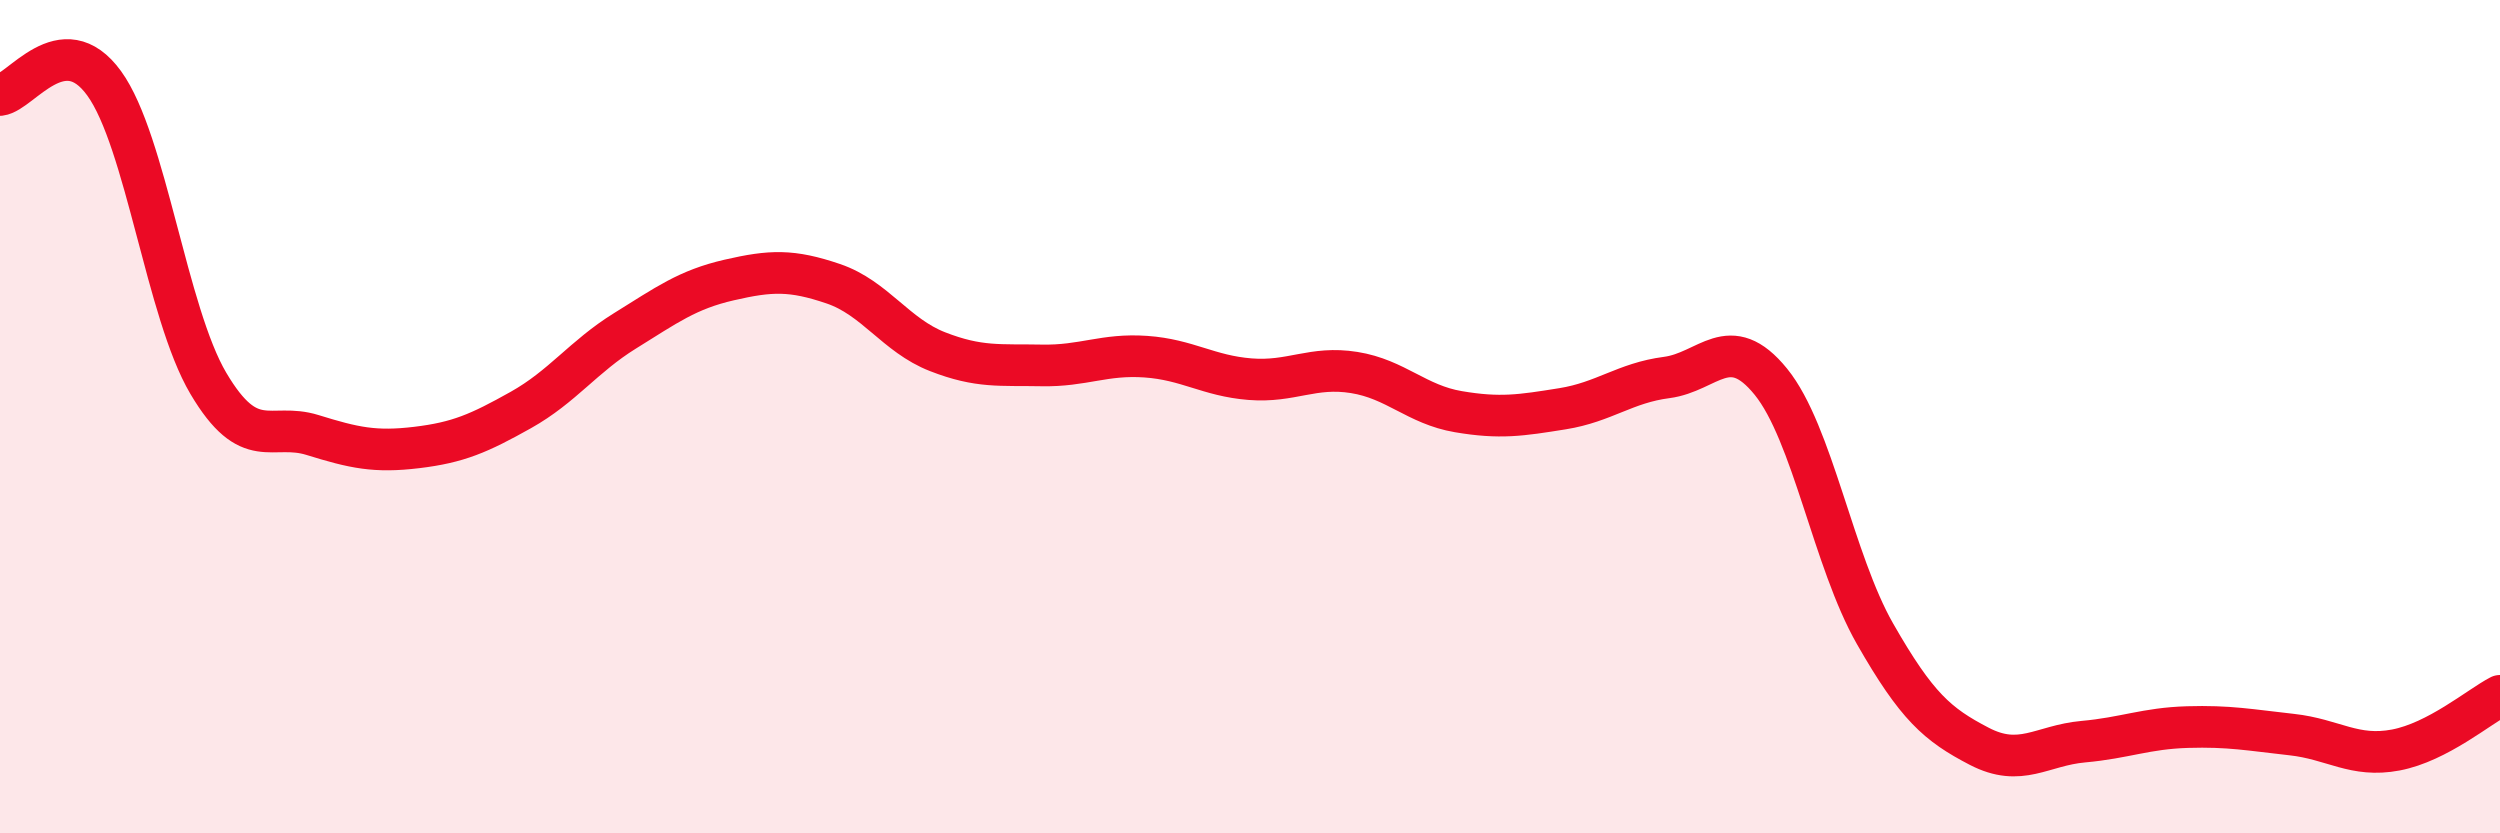
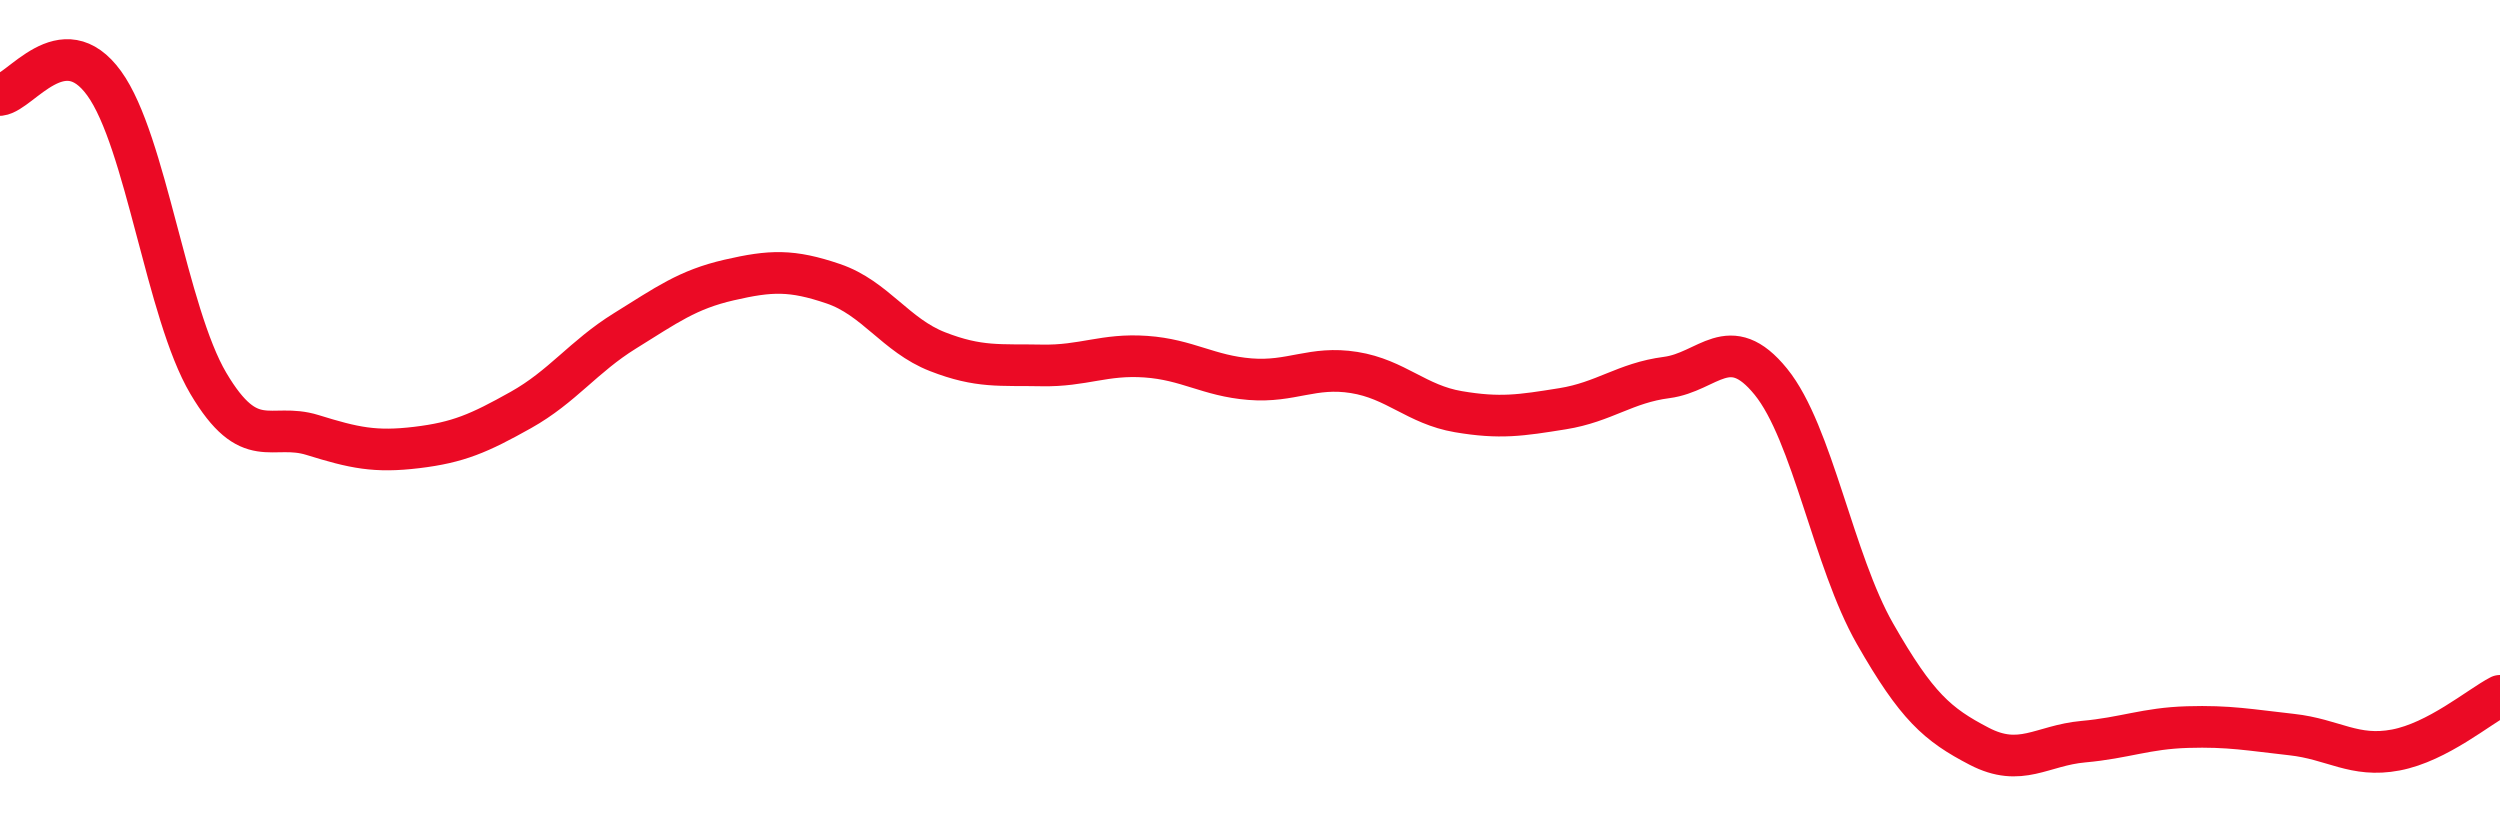
<svg xmlns="http://www.w3.org/2000/svg" width="60" height="20" viewBox="0 0 60 20">
-   <path d="M 0,2.28 C 0.5,2.22 1.5,0.62 2.5,2 C 3.5,3.38 4,7.51 5,9.2 C 6,10.89 6.5,10.13 7.5,10.44 C 8.5,10.75 9,10.86 10,10.74 C 11,10.62 11.5,10.4 12.5,9.84 C 13.5,9.28 14,8.56 15,7.94 C 16,7.32 16.5,6.95 17.5,6.72 C 18.5,6.49 19,6.47 20,6.81 C 21,7.15 21.5,8.05 22.5,8.44 C 23.5,8.83 24,8.75 25,8.77 C 26,8.79 26.5,8.49 27.5,8.56 C 28.5,8.63 29,9.02 30,9.1 C 31,9.18 31.5,8.78 32.5,8.94 C 33.5,9.1 34,9.71 35,9.88 C 36,10.05 36.5,9.97 37.5,9.81 C 38.5,9.65 39,9.19 40,9.06 C 41,8.93 41.5,7.93 42.5,9.16 C 43.5,10.39 44,13.46 45,15.21 C 46,16.96 46.5,17.39 47.5,17.91 C 48.5,18.43 49,17.89 50,17.8 C 51,17.71 51.5,17.48 52.5,17.45 C 53.5,17.42 54,17.52 55,17.63 C 56,17.74 56.5,18.19 57.5,18 C 58.5,17.81 59.5,16.96 60,16.7L60 20L0 20Z" fill="#EB0A25" opacity="0.1" stroke-linecap="round" stroke-linejoin="round" />
  <path d="M 0,2.28 C 0.5,2.22 1.5,0.62 2.5,2 C 3.5,3.38 4,7.51 5,9.2 C 6,10.89 6.5,10.13 7.5,10.44 C 8.5,10.75 9,10.86 10,10.74 C 11,10.62 11.5,10.4 12.5,9.84 C 13.5,9.28 14,8.56 15,7.94 C 16,7.32 16.5,6.95 17.5,6.72 C 18.5,6.49 19,6.47 20,6.81 C 21,7.15 21.5,8.05 22.5,8.44 C 23.5,8.83 24,8.75 25,8.77 C 26,8.79 26.5,8.49 27.5,8.56 C 28.5,8.63 29,9.02 30,9.1 C 31,9.18 31.5,8.78 32.5,8.94 C 33.5,9.1 34,9.71 35,9.88 C 36,10.05 36.5,9.97 37.5,9.81 C 38.5,9.65 39,9.19 40,9.06 C 41,8.93 41.5,7.93 42.5,9.16 C 43.5,10.39 44,13.46 45,15.21 C 46,16.96 46.5,17.39 47.5,17.91 C 48.5,18.43 49,17.89 50,17.8 C 51,17.71 51.5,17.48 52.5,17.45 C 53.5,17.42 54,17.52 55,17.63 C 56,17.74 56.5,18.19 57.5,18 C 58.5,17.81 59.5,16.96 60,16.7" stroke="#EB0A25" stroke-width="1" fill="none" stroke-linecap="round" stroke-linejoin="round" />
</svg>